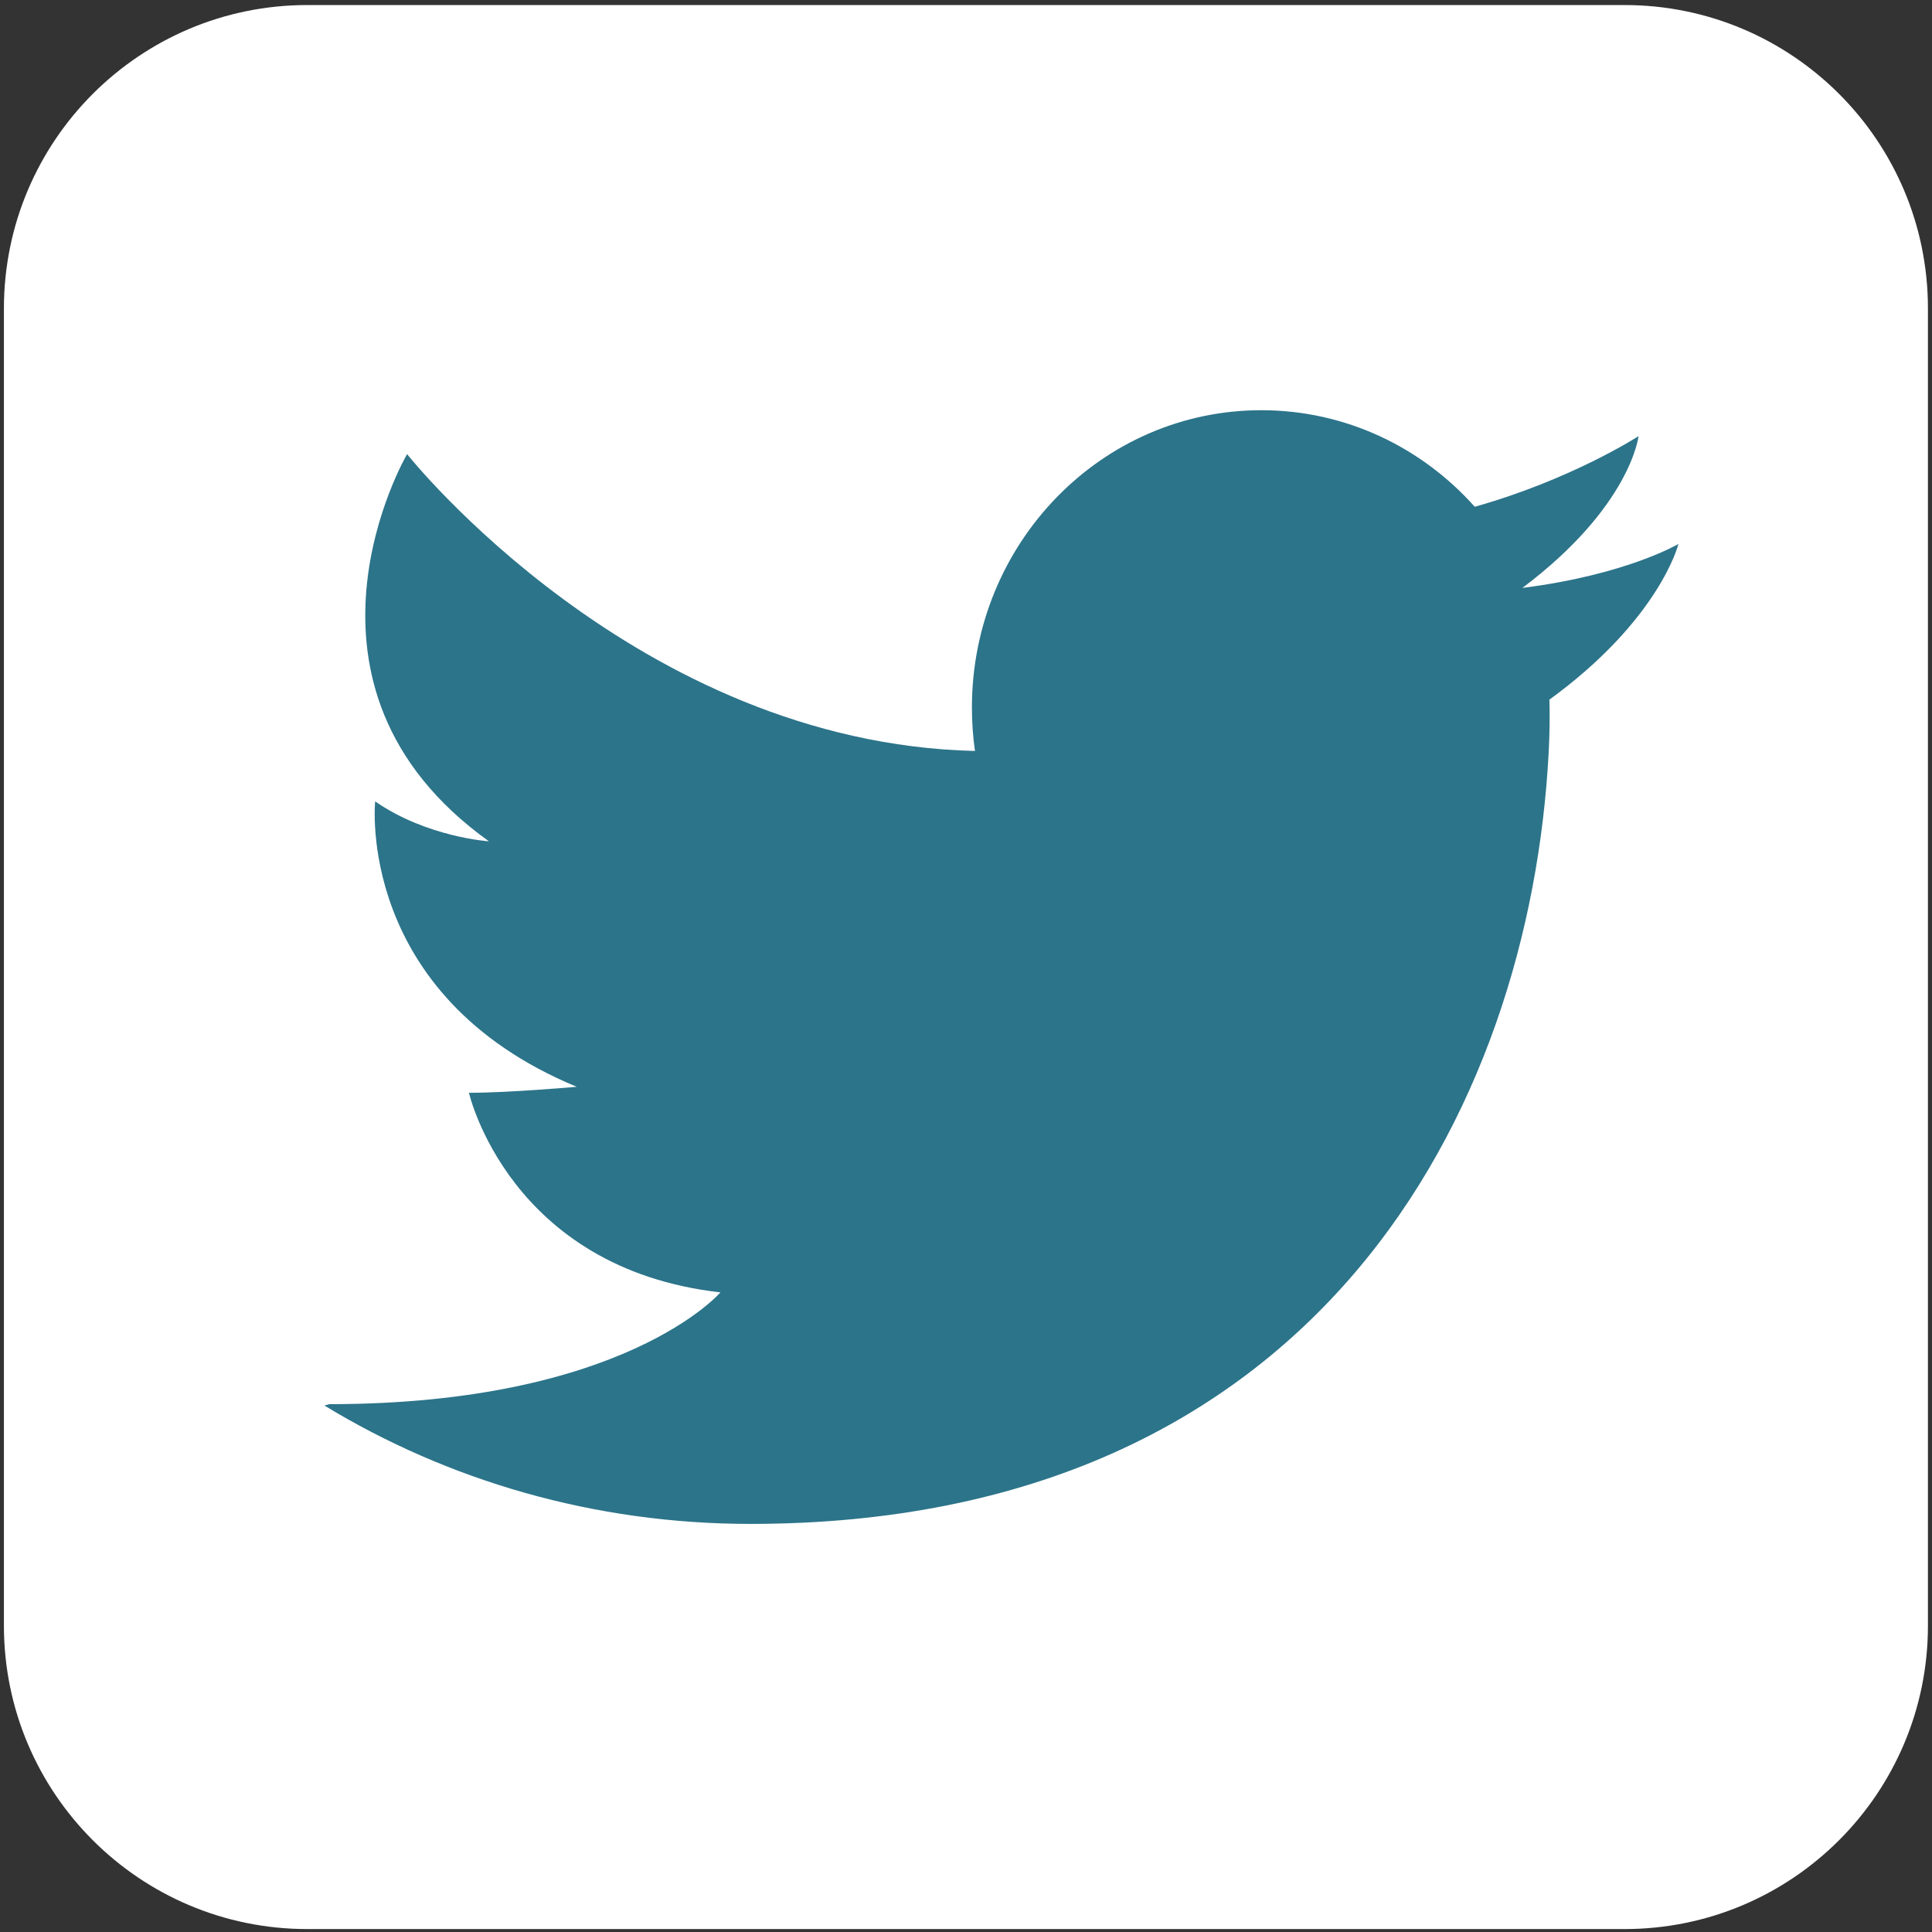
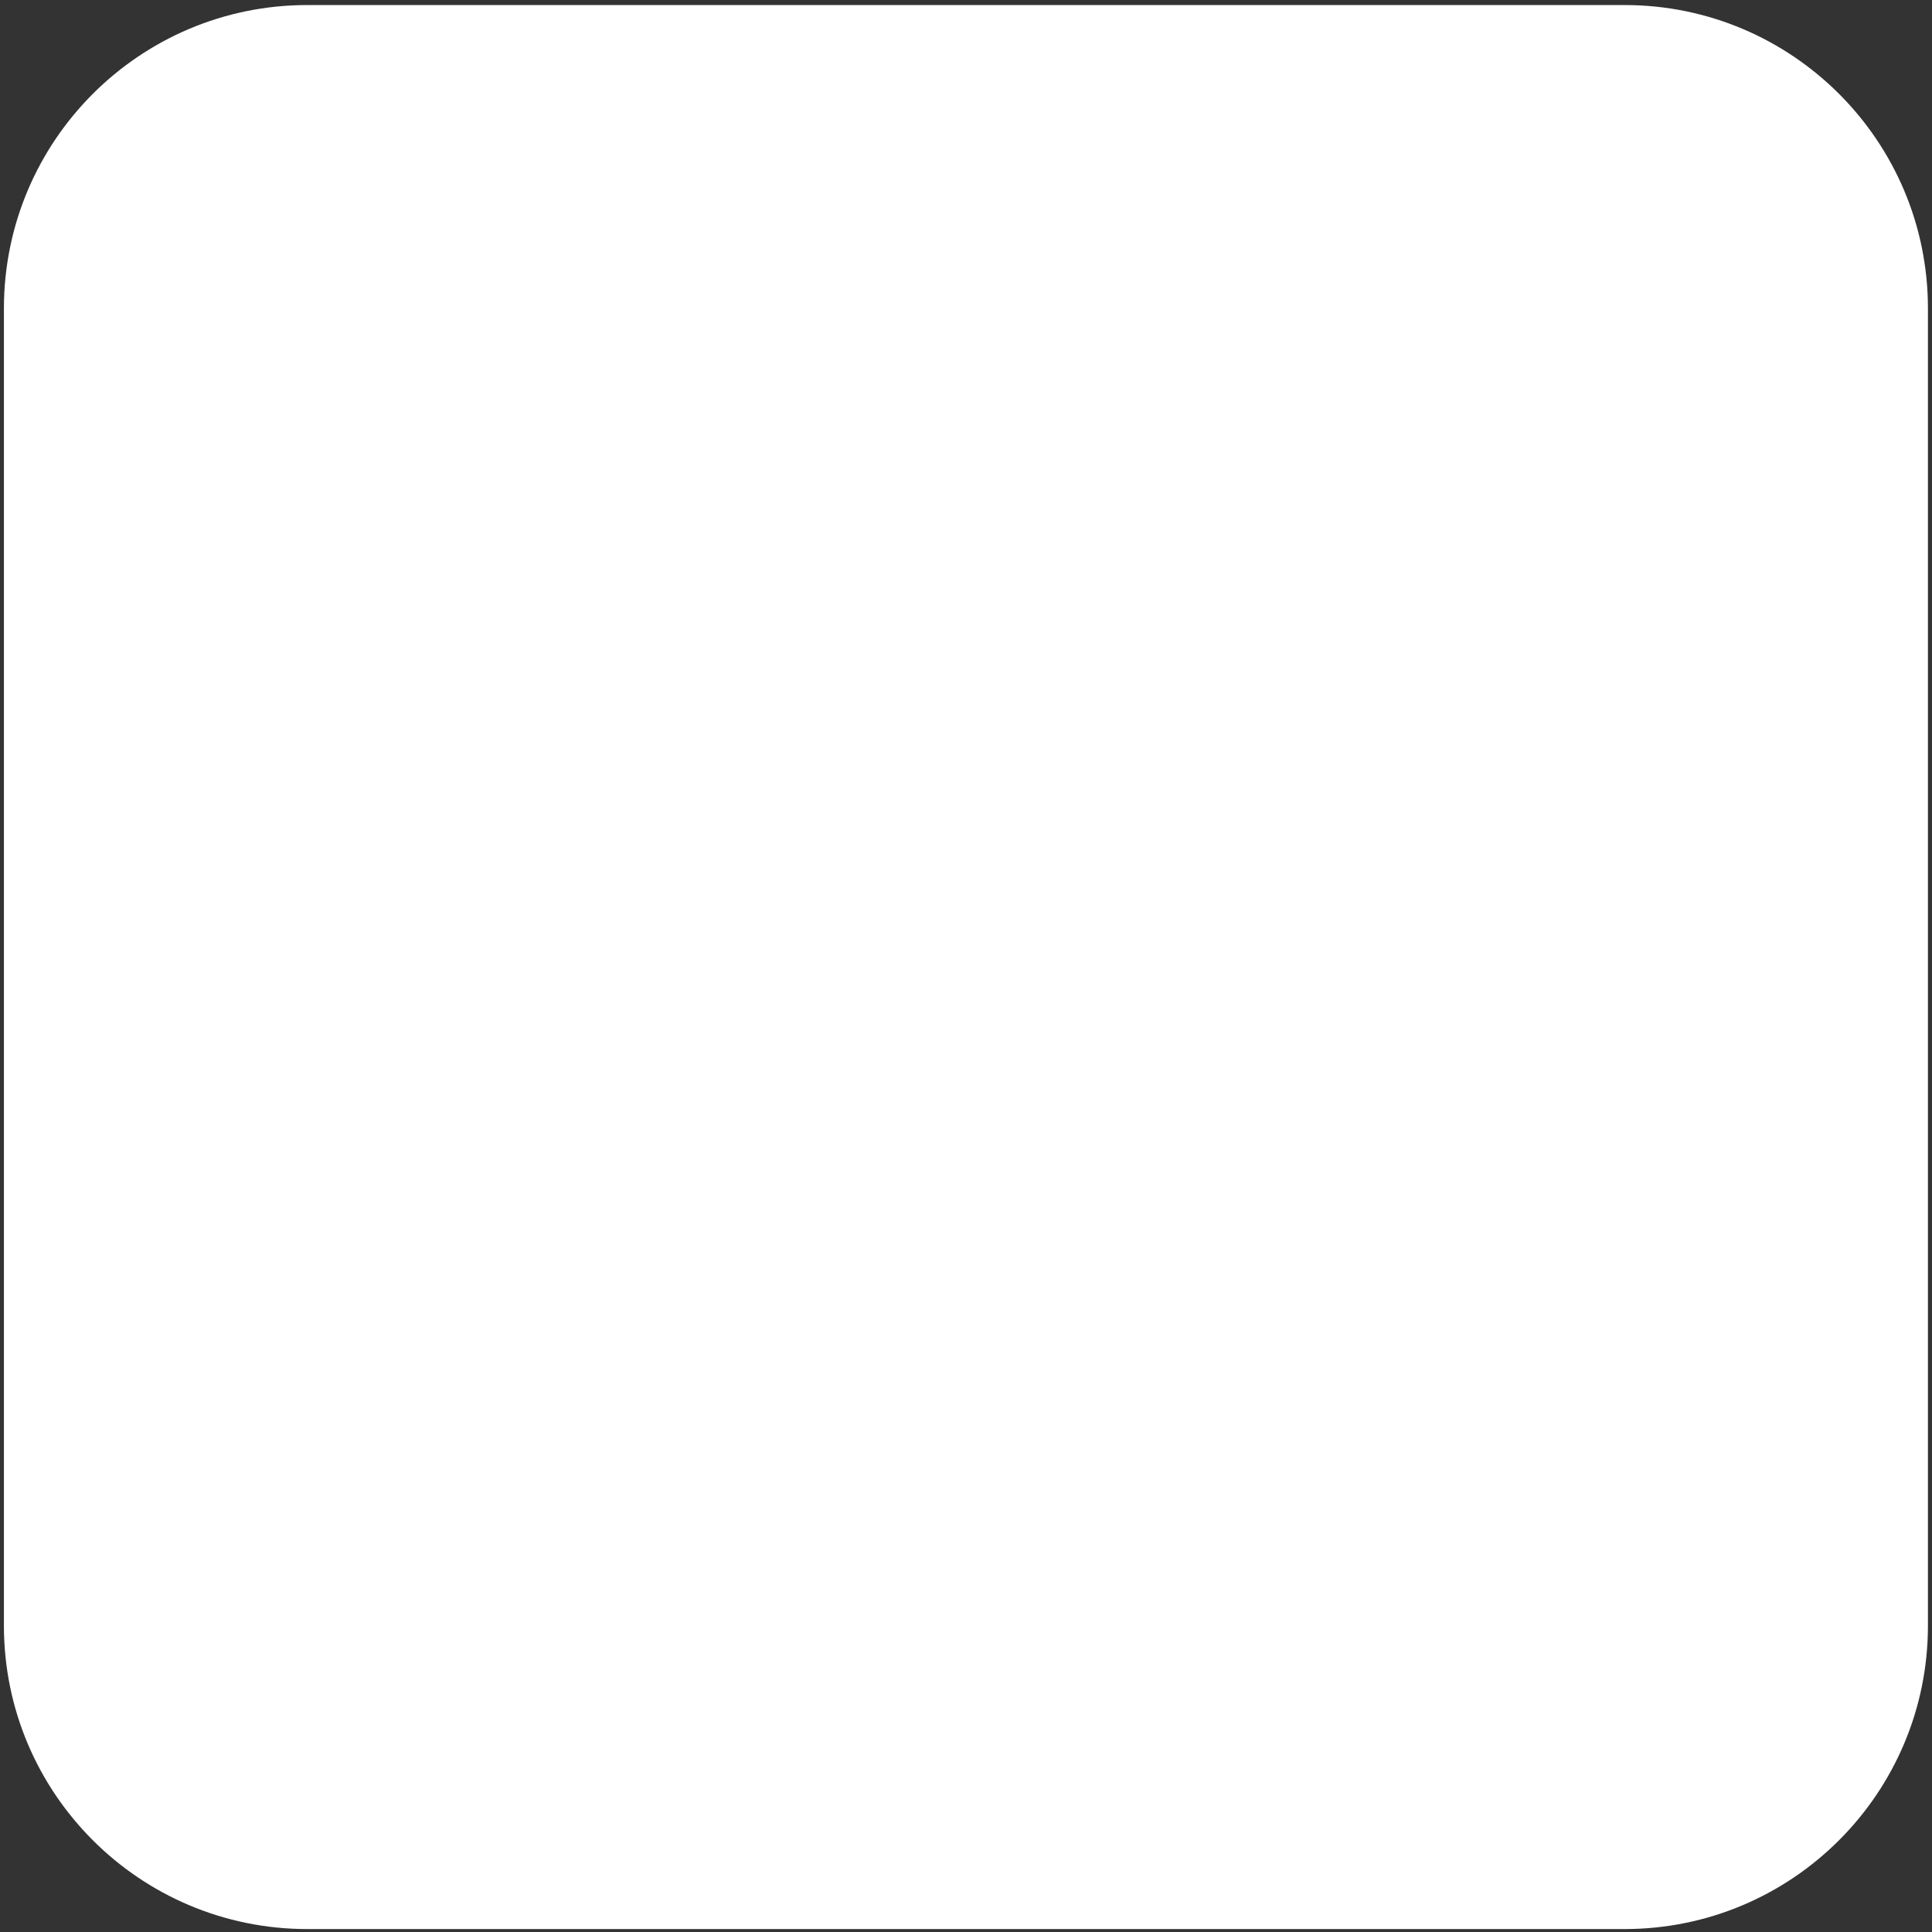
<svg xmlns="http://www.w3.org/2000/svg" version="1.1" width="242" height="242" viewBox="-0.491 -0.632 242 242" enable-background="new -0.491 -0.632 242 242" xml:space="preserve">
  <rect x="-0.491" y="-0.632" width="242" height="242" fill="#333333" stroke="none" />
  <defs>
</defs>
  <path fill="#FFFFFF" d="M241,203c0,20.986-17.013,38-38,38H38c-20.987,0-38-17.014-38-38V38C0,17.014,17.013,0,38,0h165  c20.987,0,38,17.014,38,38V203z" />
-   <path fill="#2C748A" d="M190.206,73.009c13.07-1.655,19.544-5.509,19.544-5.509s-2.331,9.504-16.333,19.628l0.172-0.121  c0.053,2.146,0.023,4.312-0.089,6.493c-2.323,44.982-29,96.75-100,96.75c-19.609,0-37.904-5.434-53.354-14.826l0.604-0.174  c37,0,49-14,49-14c-26.5-3-31.5-25-31.5-25c5,0,13.5-0.75,13.5-0.75C44,124,46.5,99.75,46.5,99.75c6.5,4.5,14.25,5,14.25,5  C33.5,85.25,50.5,56.25,50.5,56.25s28.643,36.18,71.137,37.183l-0.004,0.001c-0.252-1.773-0.383-3.588-0.383-5.434  c0-20.571,16.229-37.25,36.25-37.25c10.581,0,20.104,4.659,26.731,12.091l-0.002,0.004C196.357,59.439,204.75,54,204.75,54  S203.796,62.783,190.206,73.009" />
</svg>